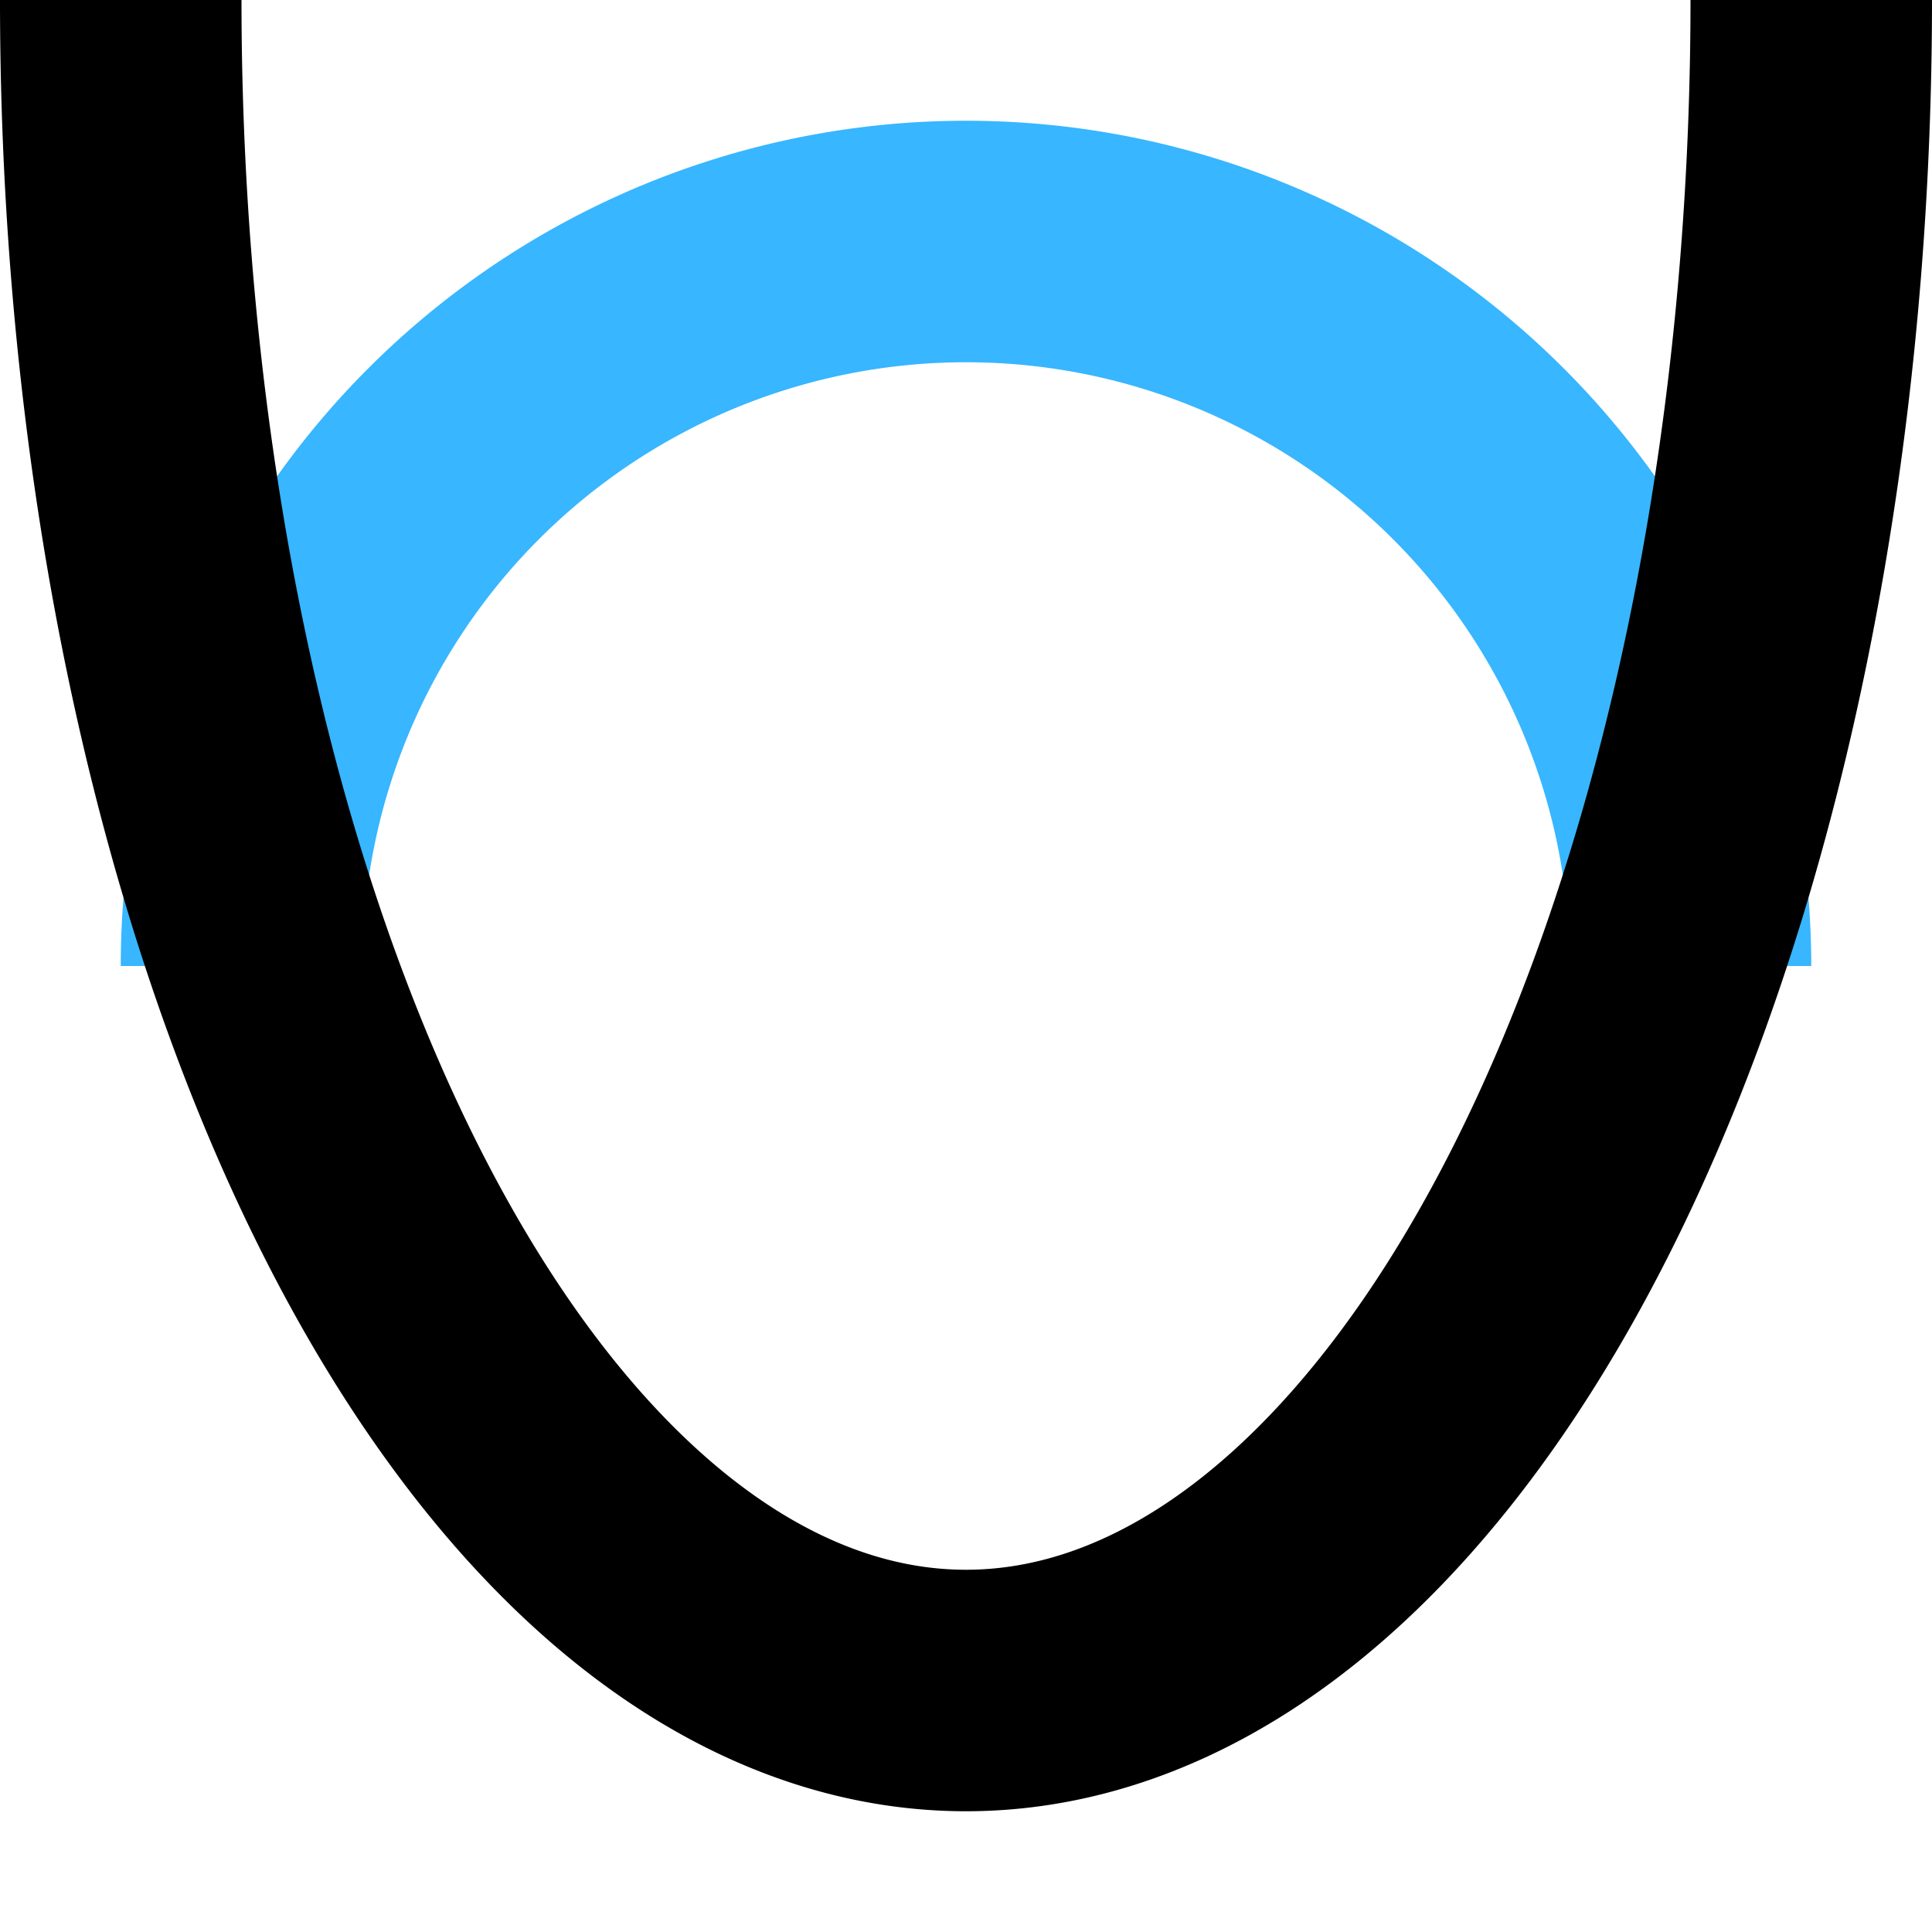
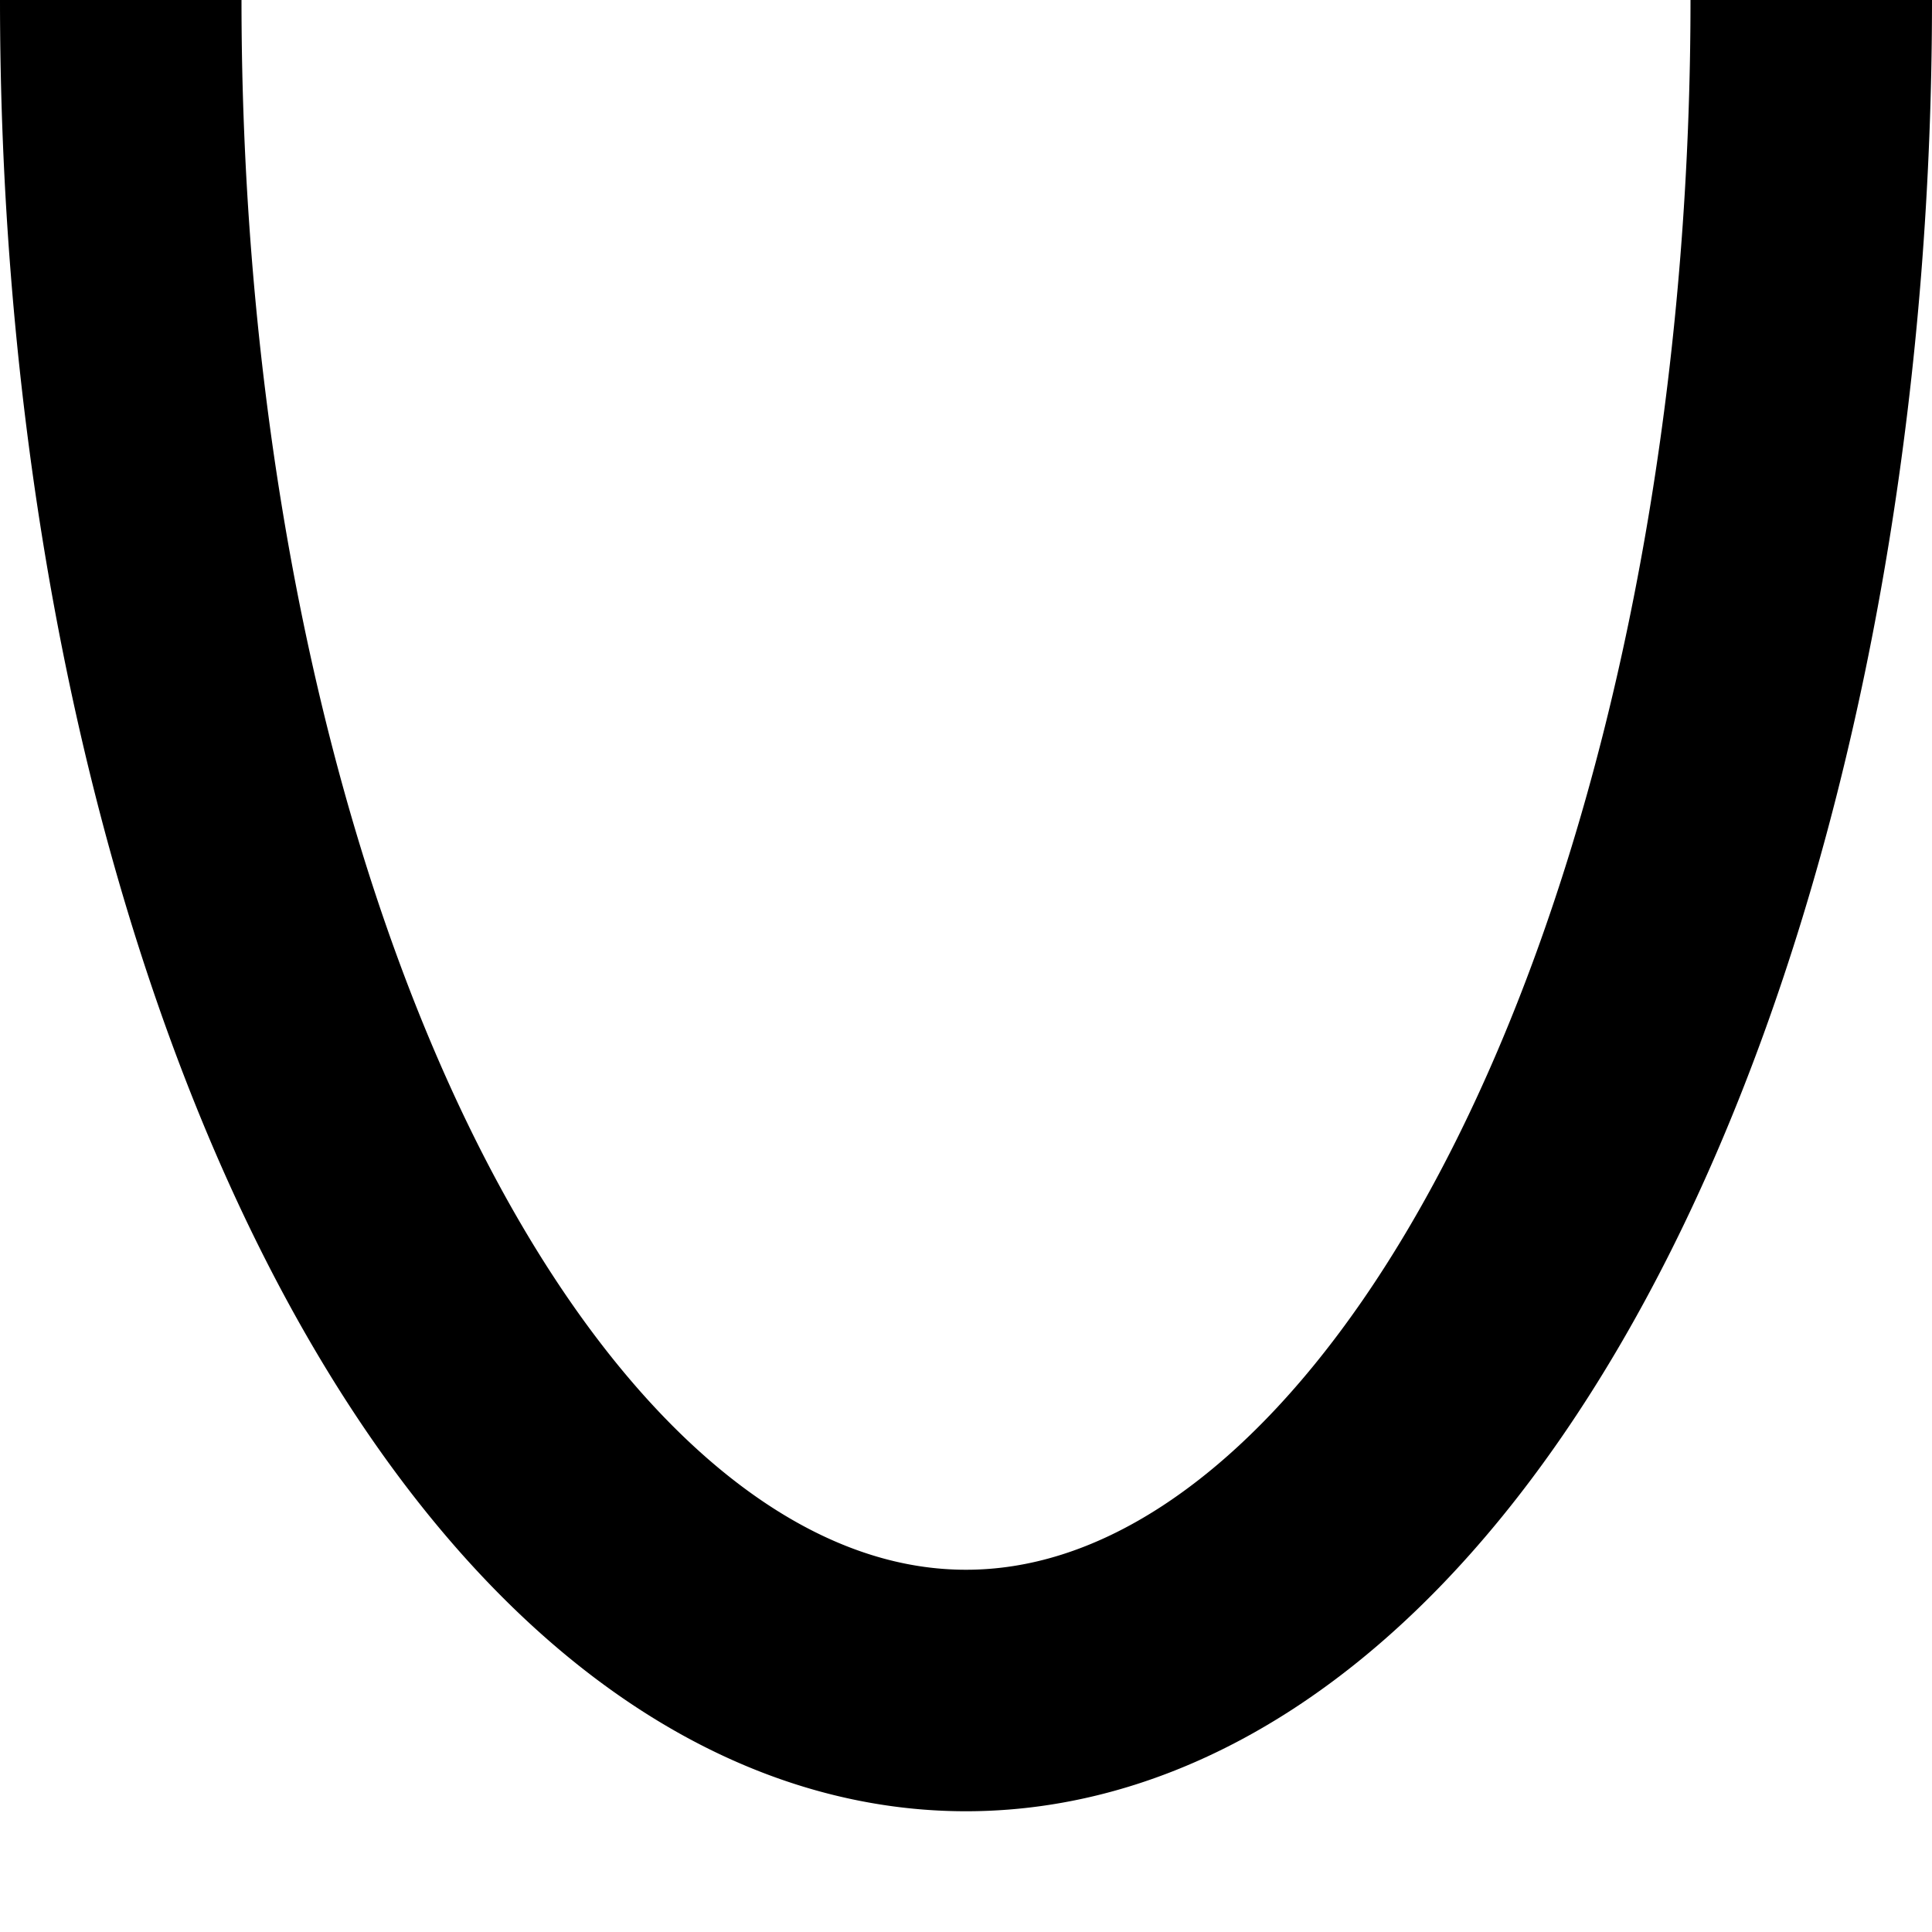
<svg xmlns="http://www.w3.org/2000/svg" version="1.1" width="25" height="25" viewBox="0 0 16 16" preserveAspectRatio="xMidYMid slice">
-   <path fill="none" stroke="#38b6ff" stroke-width="2" d="M 14,8 A 1 1 90 0 0 2,8" />
  <path fill="none" stroke="black" stroke-width="2" d="M 1,0 A 2 1 90 0 0 15,0" />
</svg>